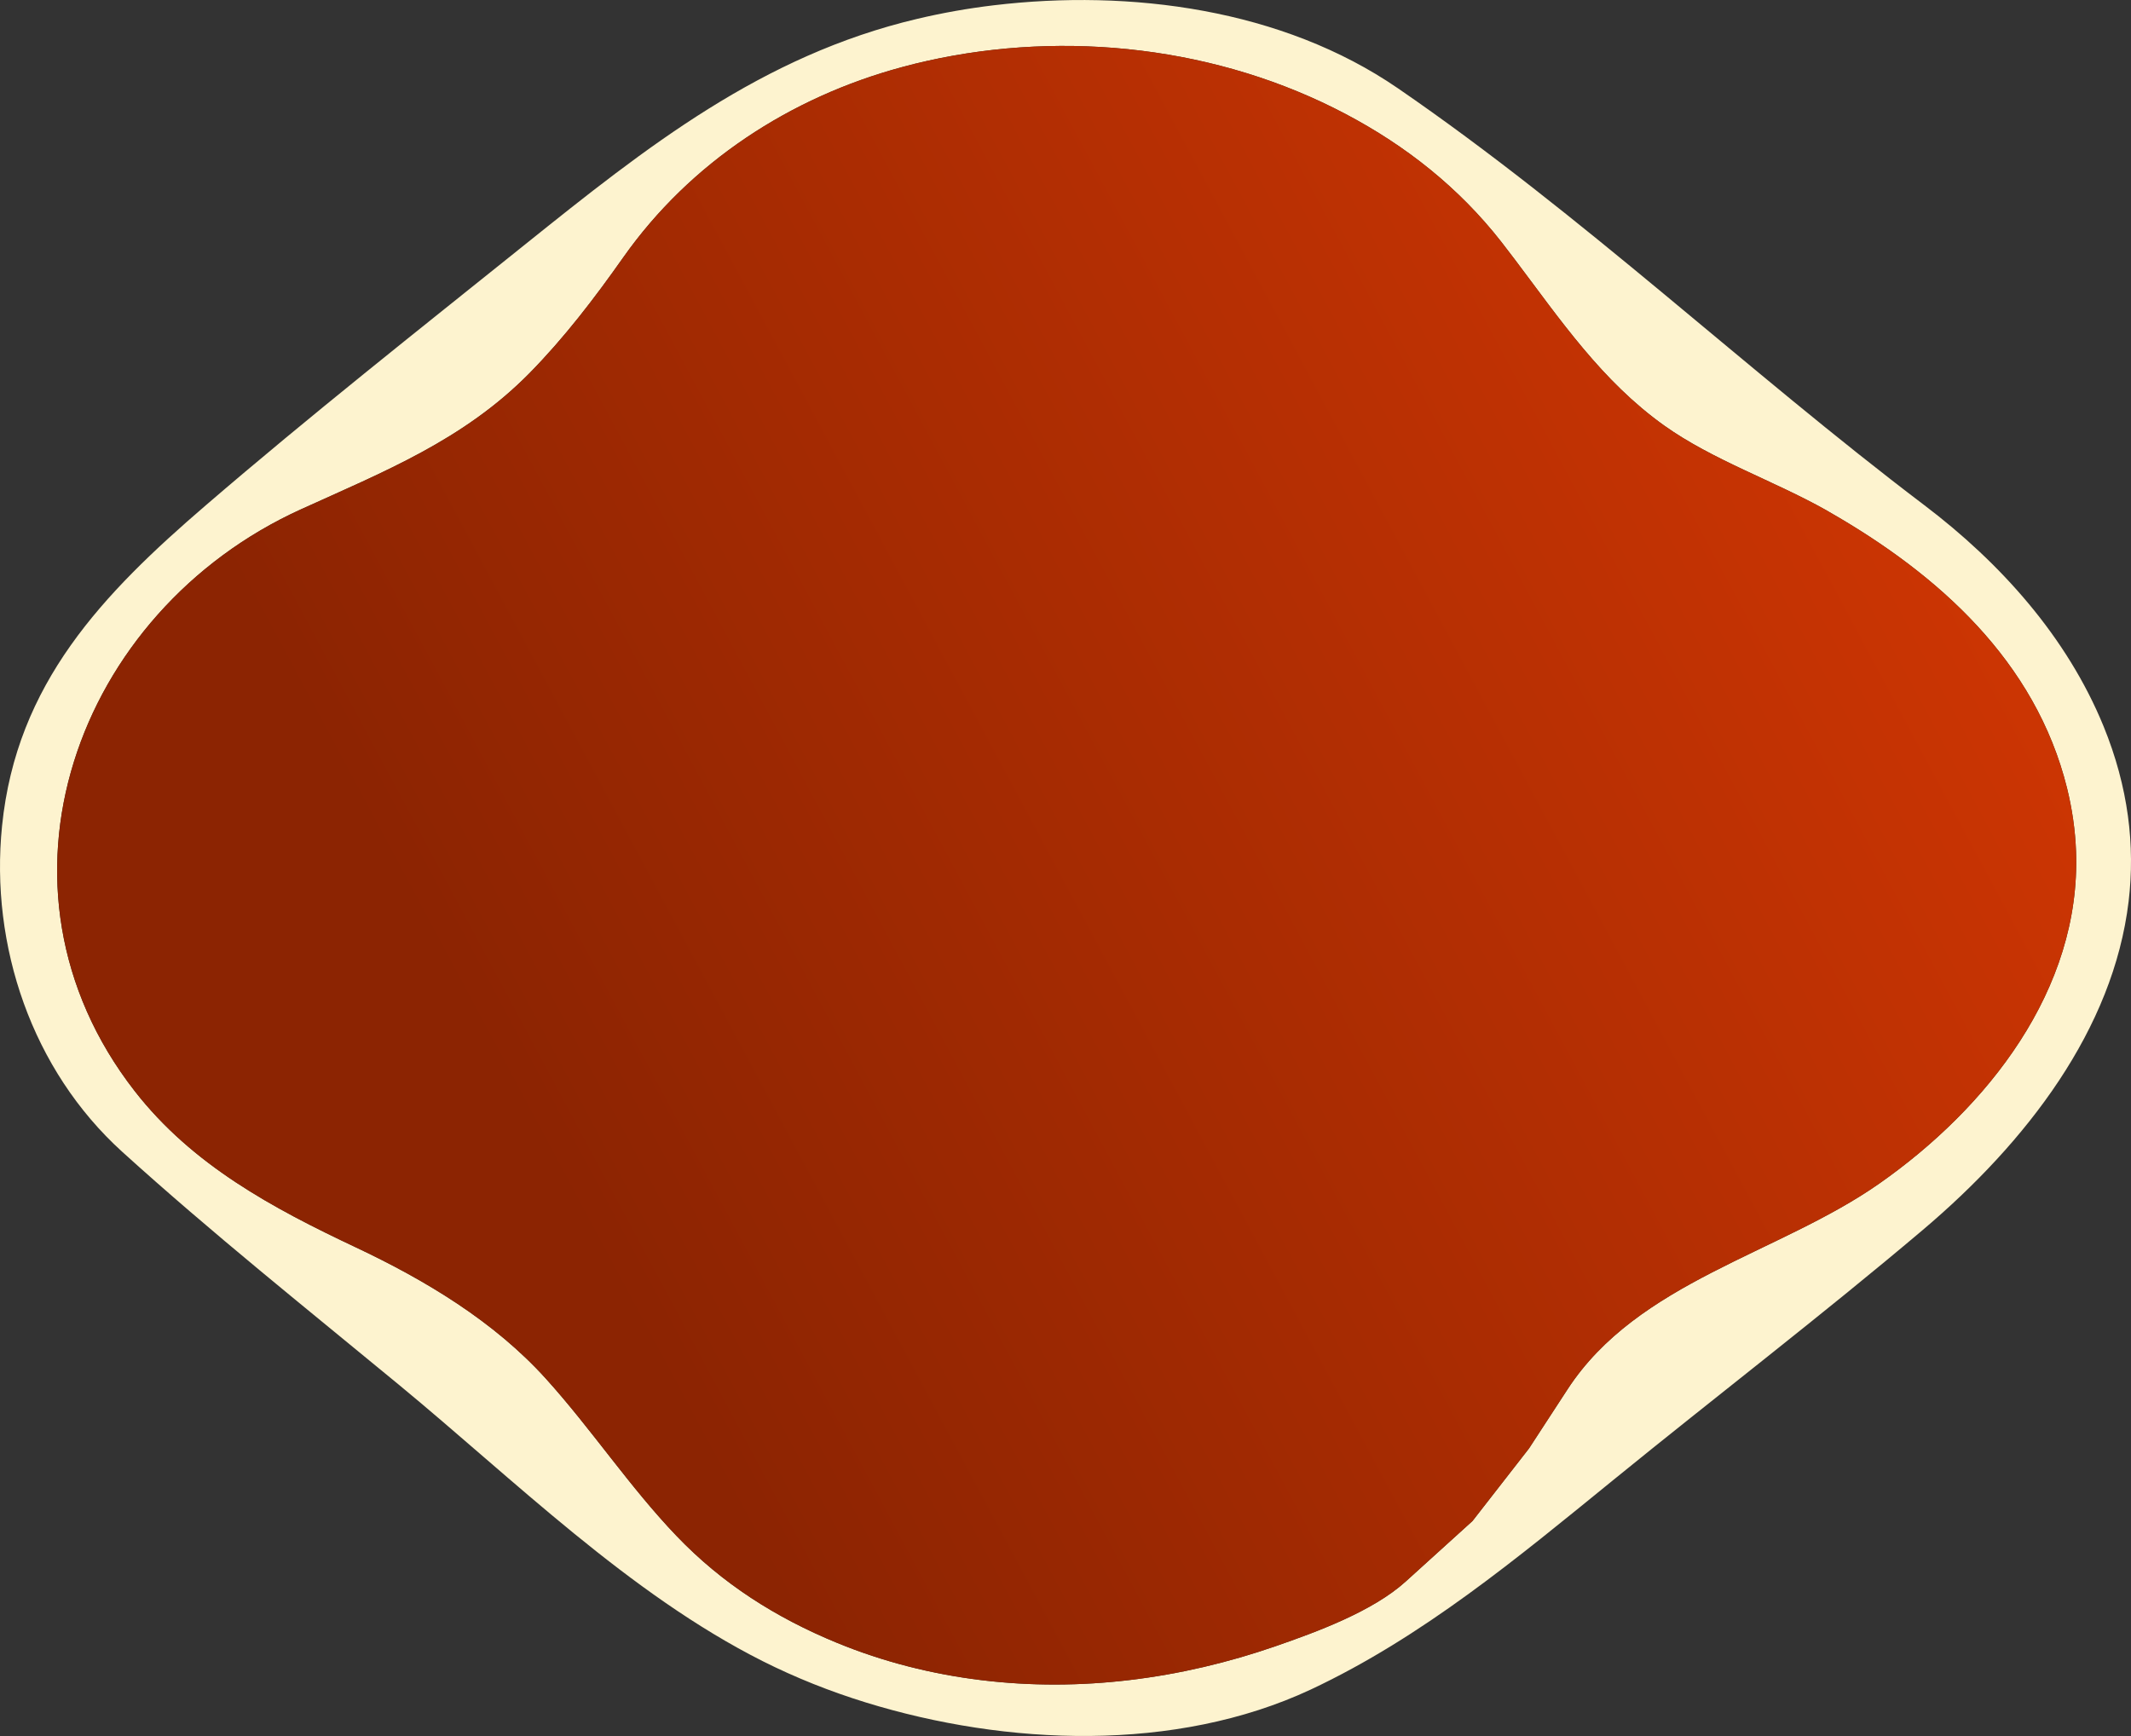
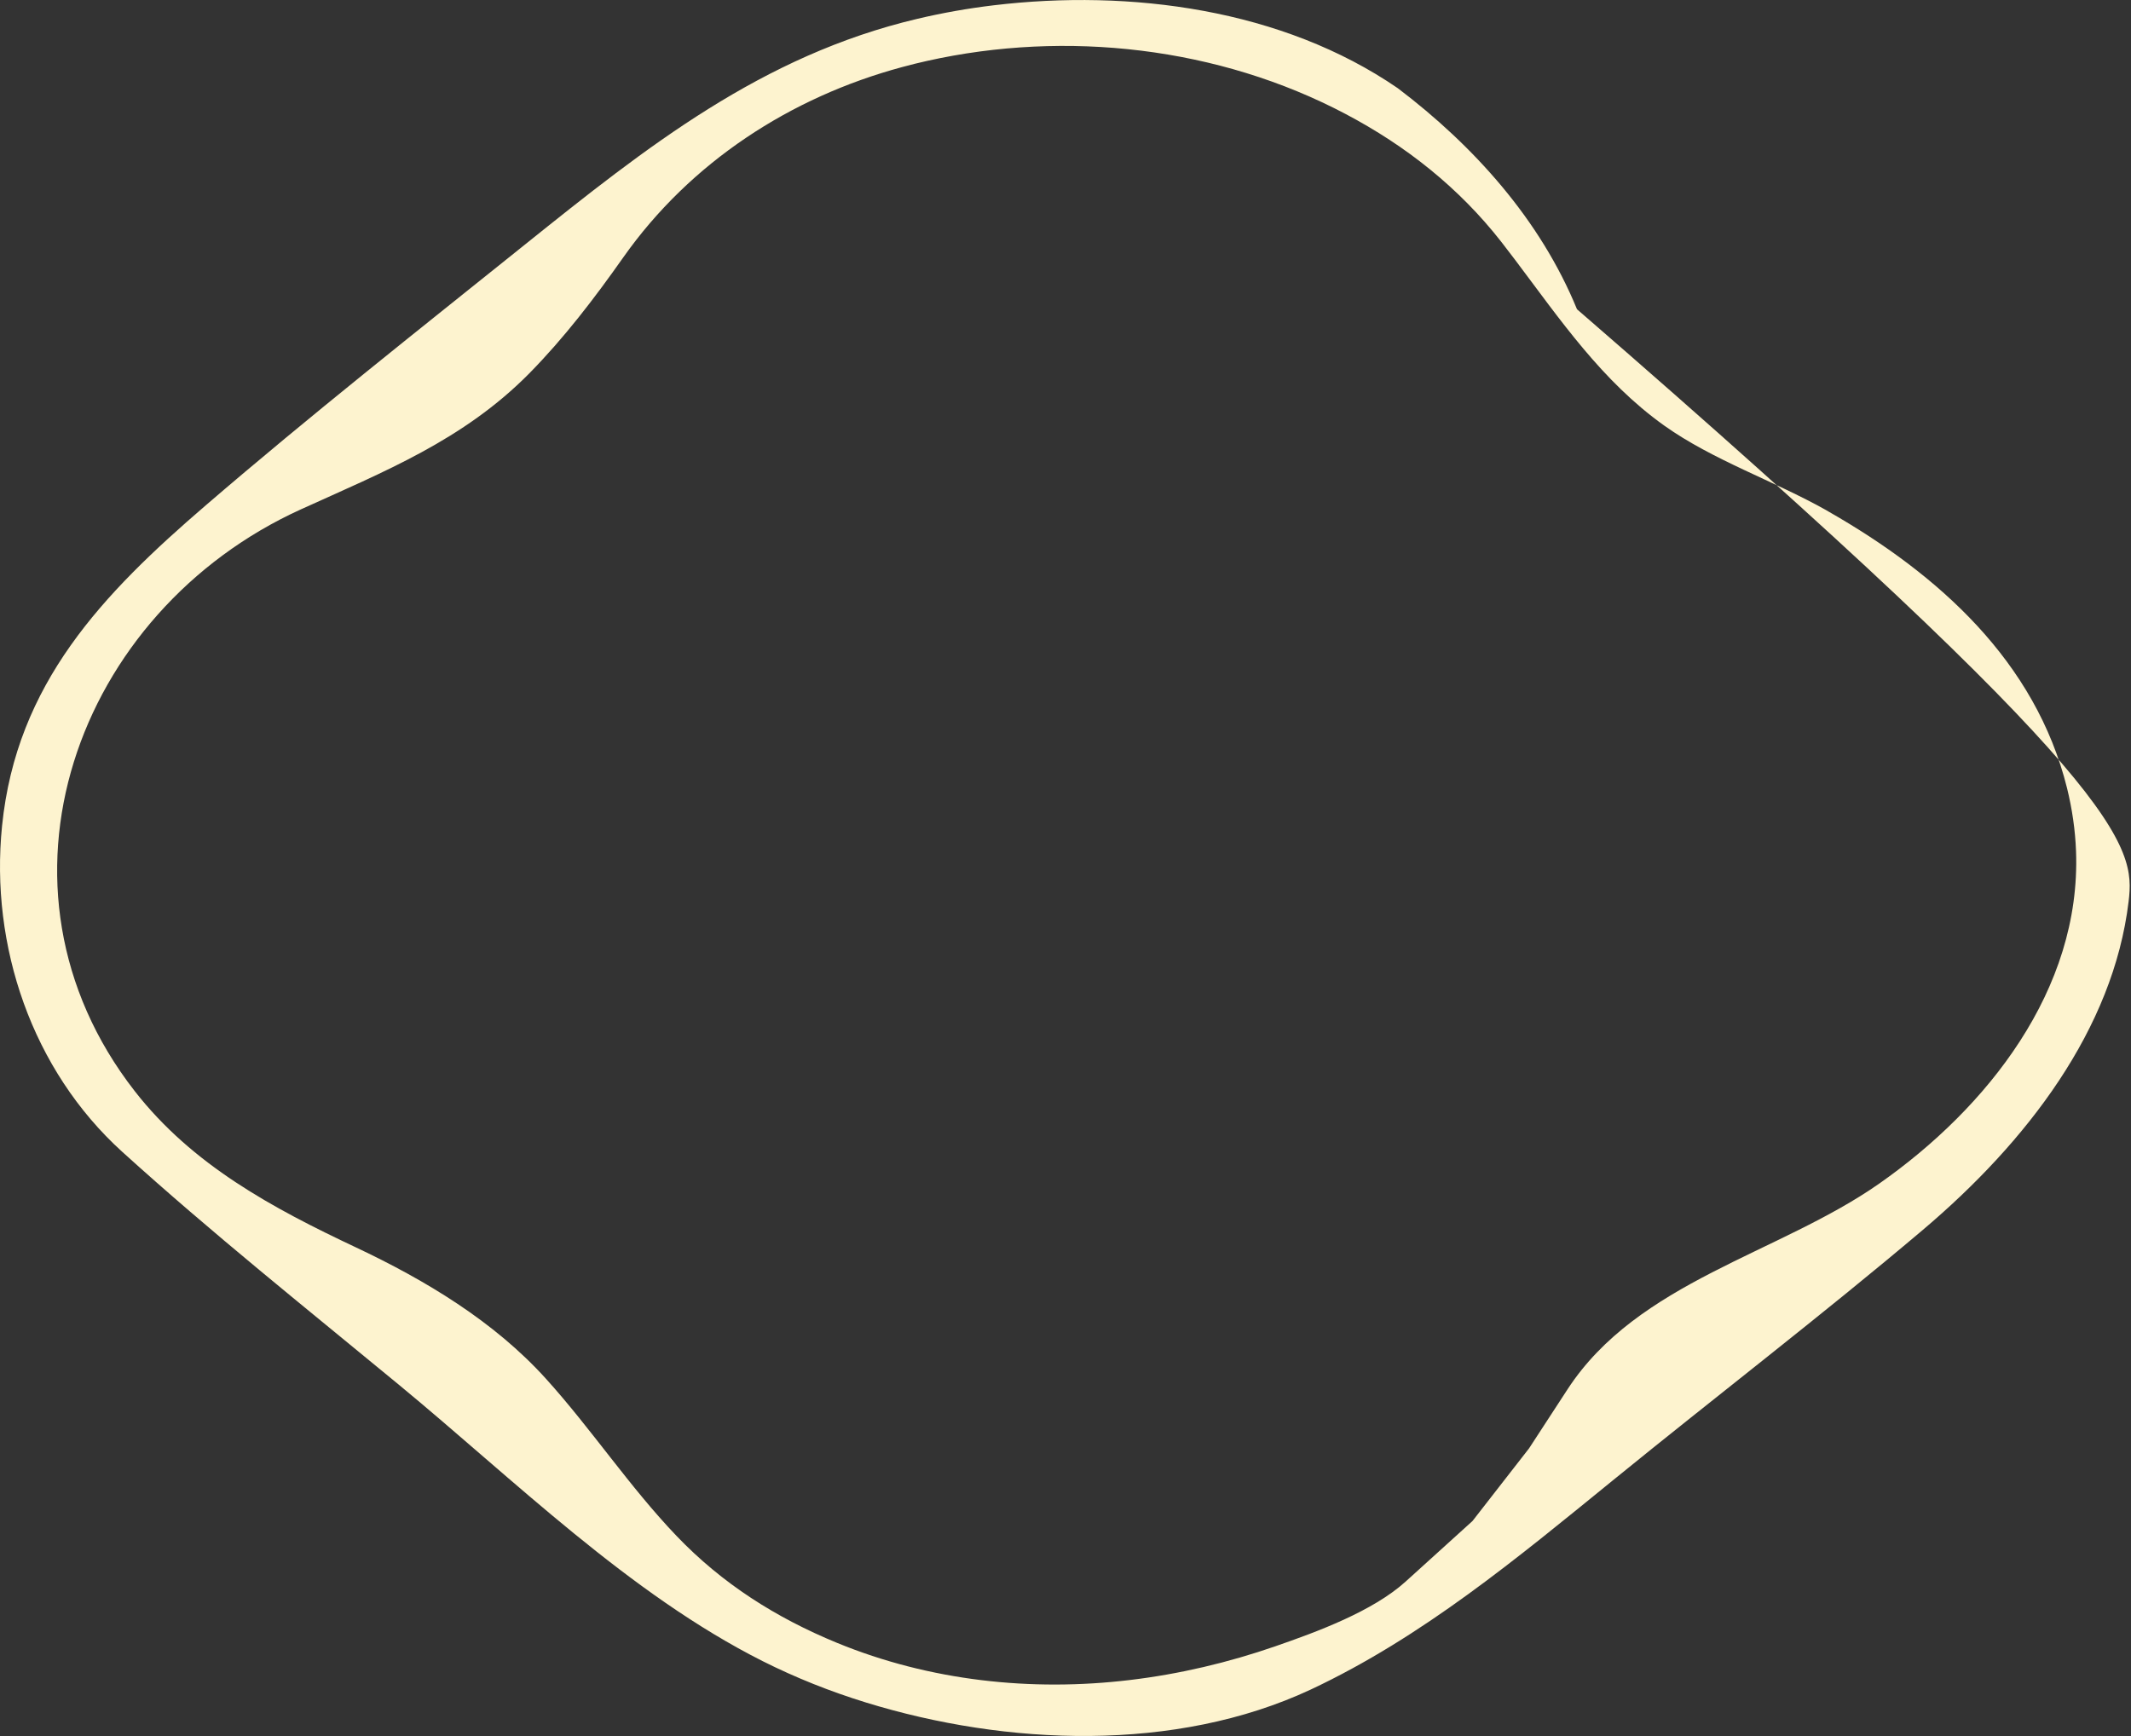
<svg xmlns="http://www.w3.org/2000/svg" version="1.1" id="Layer_1" preserveAspectRatio="none" x="0px" y="0px" viewBox="0 0 382.68 311.81">
  <rect x="0" y="0" width="382.68" height="311.81" fill="#333333" stroke="none" />
  <style type="text/css">
	.st0{fill:#FDF3CF;}
	.st1{fill:url(#SVGID_1_);}
</style>
  <g>
-     <path class="st0" d="M382.25,161.92c-2.75,22.94-18.26,43.17-36.98,59.01c-18.2,15.4-37.16,29.91-55.66,44.98   c-17.07,13.89-34.18,28.14-54.22,37.55c-24.31,11.36-54.69,10.11-79.92,2.32c-6.36-1.96-12.57-4.43-18.52-7.42   c-23.96-12.07-44.68-32.61-65.27-49.6c-16.72-13.8-33.69-27.34-49.74-41.89C5.77,192.21-1.82,169.92,0.37,148.33   C2.96,122.75,18.45,106.67,37,90.72c18.68-16.07,38.02-31.34,57.23-46.76c21.89-17.57,42.58-33.99,70.51-40.58   c4.52-1.07,9.1-1.88,13.71-2.43c24.5-2.93,51.82,0.65,72.56,14.89c33.23,22.82,62.49,50.6,94.56,74.9   c13.67,10.36,25.61,23.65,32.18,39.7C382.21,141.36,383.45,151.9,382.25,161.92z M327.94,91.63c-9.45-5.31-20.39-8.99-29.11-15.21   c-11.16-7.97-18.62-18.96-26.77-29.77c-0.82-1.09-1.65-2.17-2.49-3.25c-7.59-9.69-17.06-17.19-27.92-22.92   c-22.77-12.03-50.13-15.14-75.17-9.54c-1.49,0.33-2.98,0.7-4.45,1.1c-20.07,5.4-38.05,17.09-50.11,34.2   c-5.15,7.31-10.6,14.45-16.88,20.83C83.2,79.06,69,84.69,54.05,91.48c-40.4,18.35-58.41,67.82-29.87,104.48   c10.35,13.3,24.79,21.04,39.74,28.09c12.48,5.89,24.81,13.28,34.14,23.61c8.19,9.07,14.96,19.35,23.41,28.19   c8.23,8.61,17.88,14.72,28.87,19.24c16.59,6.81,34.84,8.79,52.58,6.66c8.89-1.06,17.65-3.13,26.11-6.06   c7.48-2.59,17.48-6.27,23.39-11.62c4-3.63,8-7.26,12.01-10.88c3.38-4.35,6.77-8.69,10.15-13.04c2.31-3.54,4.62-7.08,6.92-10.62   c12.61-19.34,37.97-24.33,55.98-36.95c19.36-13.57,36.25-34.8,35.33-59.67c-0.14-3.82-0.7-7.62-1.61-11.33   c-5.66-22.83-23.12-38.42-42.77-49.66C328.27,91.81,328.1,91.72,327.94,91.63z" />
+     <path class="st0" d="M382.25,161.92c-2.75,22.94-18.26,43.17-36.98,59.01c-18.2,15.4-37.16,29.91-55.66,44.98   c-17.07,13.89-34.18,28.14-54.22,37.55c-24.31,11.36-54.69,10.11-79.92,2.32c-6.36-1.96-12.57-4.43-18.52-7.42   c-23.96-12.07-44.68-32.61-65.27-49.6c-16.72-13.8-33.69-27.34-49.74-41.89C5.77,192.21-1.82,169.92,0.37,148.33   C2.96,122.75,18.45,106.67,37,90.72c18.68-16.07,38.02-31.34,57.23-46.76c21.89-17.57,42.58-33.99,70.51-40.58   c4.52-1.07,9.1-1.88,13.71-2.43c24.5-2.93,51.82,0.65,72.56,14.89c13.67,10.36,25.61,23.65,32.18,39.7C382.21,141.36,383.45,151.9,382.25,161.92z M327.94,91.63c-9.45-5.31-20.39-8.99-29.11-15.21   c-11.16-7.97-18.62-18.96-26.77-29.77c-0.82-1.09-1.65-2.17-2.49-3.25c-7.59-9.69-17.06-17.19-27.92-22.92   c-22.77-12.03-50.13-15.14-75.17-9.54c-1.49,0.33-2.98,0.7-4.45,1.1c-20.07,5.4-38.05,17.09-50.11,34.2   c-5.15,7.31-10.6,14.45-16.88,20.83C83.2,79.06,69,84.69,54.05,91.48c-40.4,18.35-58.41,67.82-29.87,104.48   c10.35,13.3,24.79,21.04,39.74,28.09c12.48,5.89,24.81,13.28,34.14,23.61c8.19,9.07,14.96,19.35,23.41,28.19   c8.23,8.61,17.88,14.72,28.87,19.24c16.59,6.81,34.84,8.79,52.58,6.66c8.89-1.06,17.65-3.13,26.11-6.06   c7.48-2.59,17.48-6.27,23.39-11.62c4-3.63,8-7.26,12.01-10.88c3.38-4.35,6.77-8.69,10.15-13.04c2.31-3.54,4.62-7.08,6.92-10.62   c12.61-19.34,37.97-24.33,55.98-36.95c19.36-13.57,36.25-34.8,35.33-59.67c-0.14-3.82-0.7-7.62-1.61-11.33   c-5.66-22.83-23.12-38.42-42.77-49.66C328.27,91.81,328.1,91.72,327.94,91.63z" />
    <linearGradient id="SVGID_1_" gradientUnits="userSpaceOnUse" x1="355.46" y1="67.798" x2="95.329" y2="207.056">
      <stop offset="0" style="stop-color:#D03603" />
      <stop offset="0.995" style="stop-color:#8C2402" />
    </linearGradient>
-     <path class="st1" d="M327.94,91.63c-9.45-5.31-20.39-8.99-29.11-15.21c-11.16-7.97-18.62-18.96-26.77-29.77   c-0.82-1.09-1.65-2.17-2.49-3.25c-7.59-9.69-17.06-17.19-27.92-22.92c-22.77-12.03-50.13-15.14-75.17-9.54   c-1.49,0.33-2.98,0.7-4.45,1.1c-20.07,5.4-38.05,17.09-50.11,34.2c-5.15,7.31-10.6,14.45-16.88,20.83   C83.2,79.06,69,84.69,54.05,91.48c-40.4,18.35-58.41,67.82-29.87,104.48c10.35,13.3,24.79,21.04,39.74,28.09   c12.48,5.89,24.81,13.28,34.14,23.61c8.19,9.07,14.96,19.35,23.41,28.19c8.23,8.61,17.88,14.72,28.87,19.24   c16.59,6.81,34.84,8.79,52.58,6.66c8.89-1.06,17.65-3.13,26.11-6.06c7.48-2.59,17.48-6.27,23.39-11.62c4-3.63,8-7.26,12.01-10.88   c3.38-4.35,6.77-8.69,10.15-13.04c2.31-3.54,4.62-7.08,6.92-10.62c12.61-19.34,37.97-24.33,55.98-36.95   c19.36-13.57,36.25-34.8,35.33-59.67c-0.14-3.82-0.7-7.62-1.61-11.33c-5.66-22.83-23.12-38.42-42.77-49.66   C328.27,91.81,328.1,91.72,327.94,91.63z" />
  </g>
</svg>